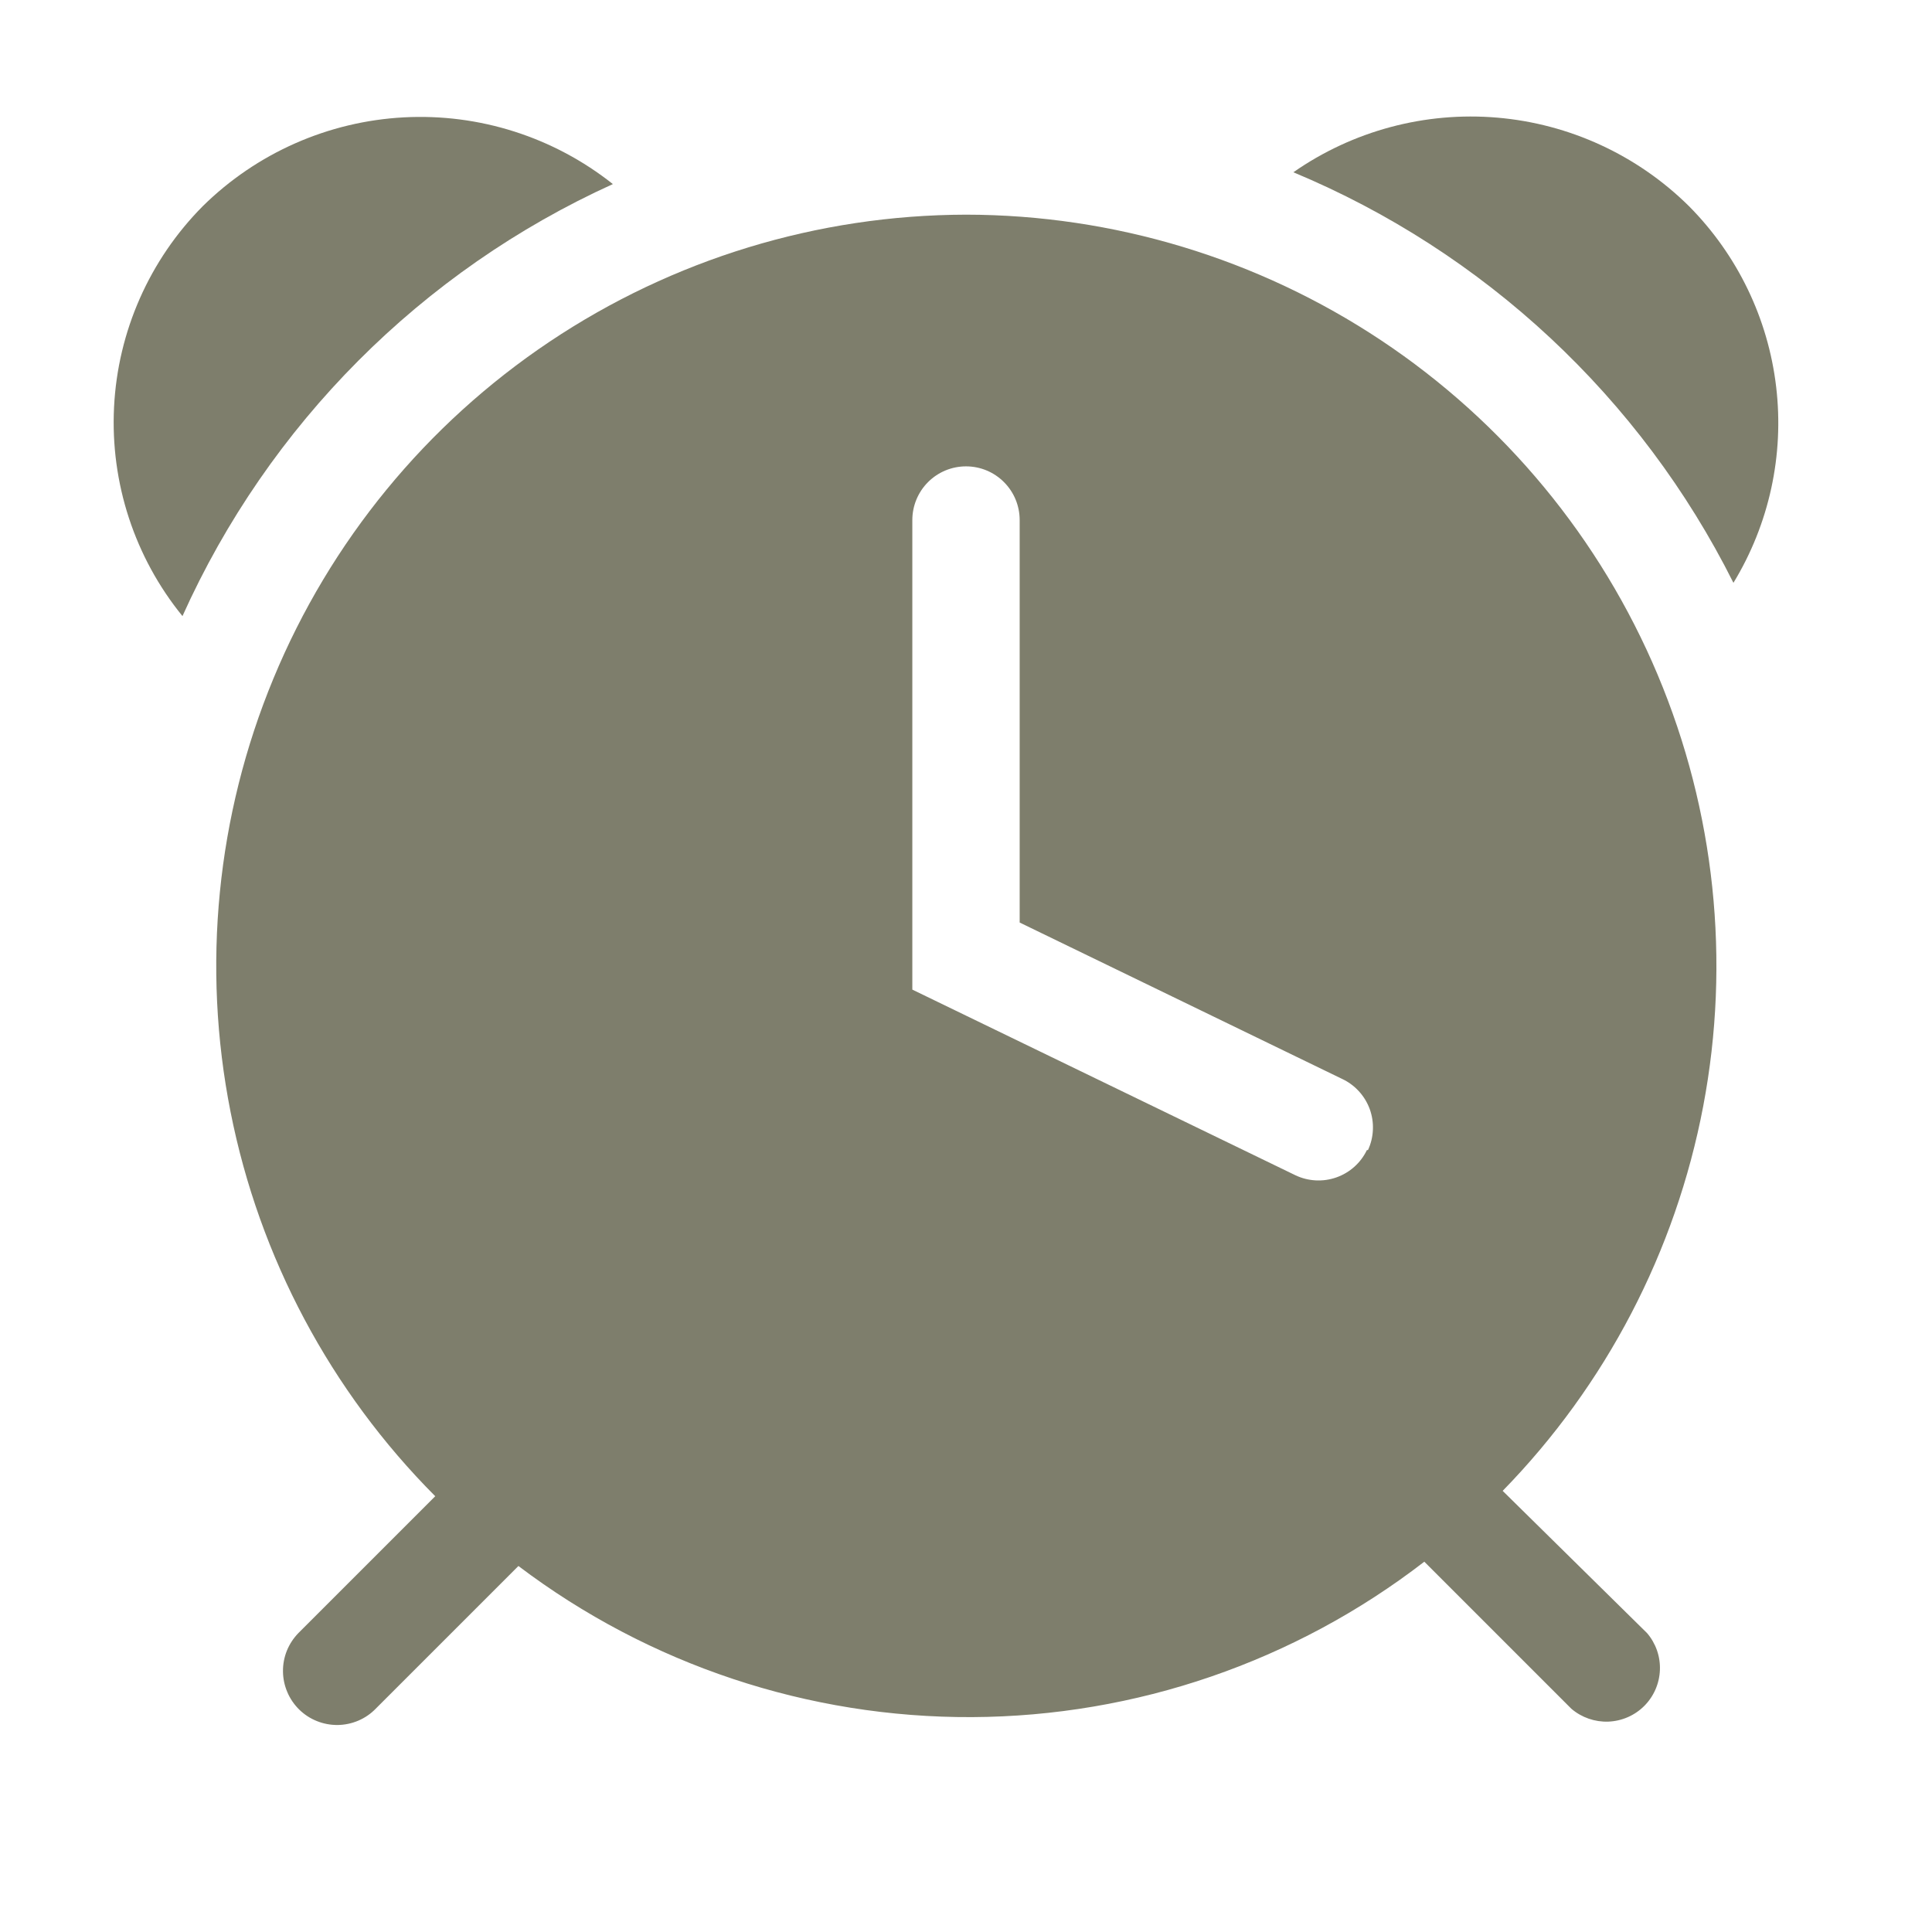
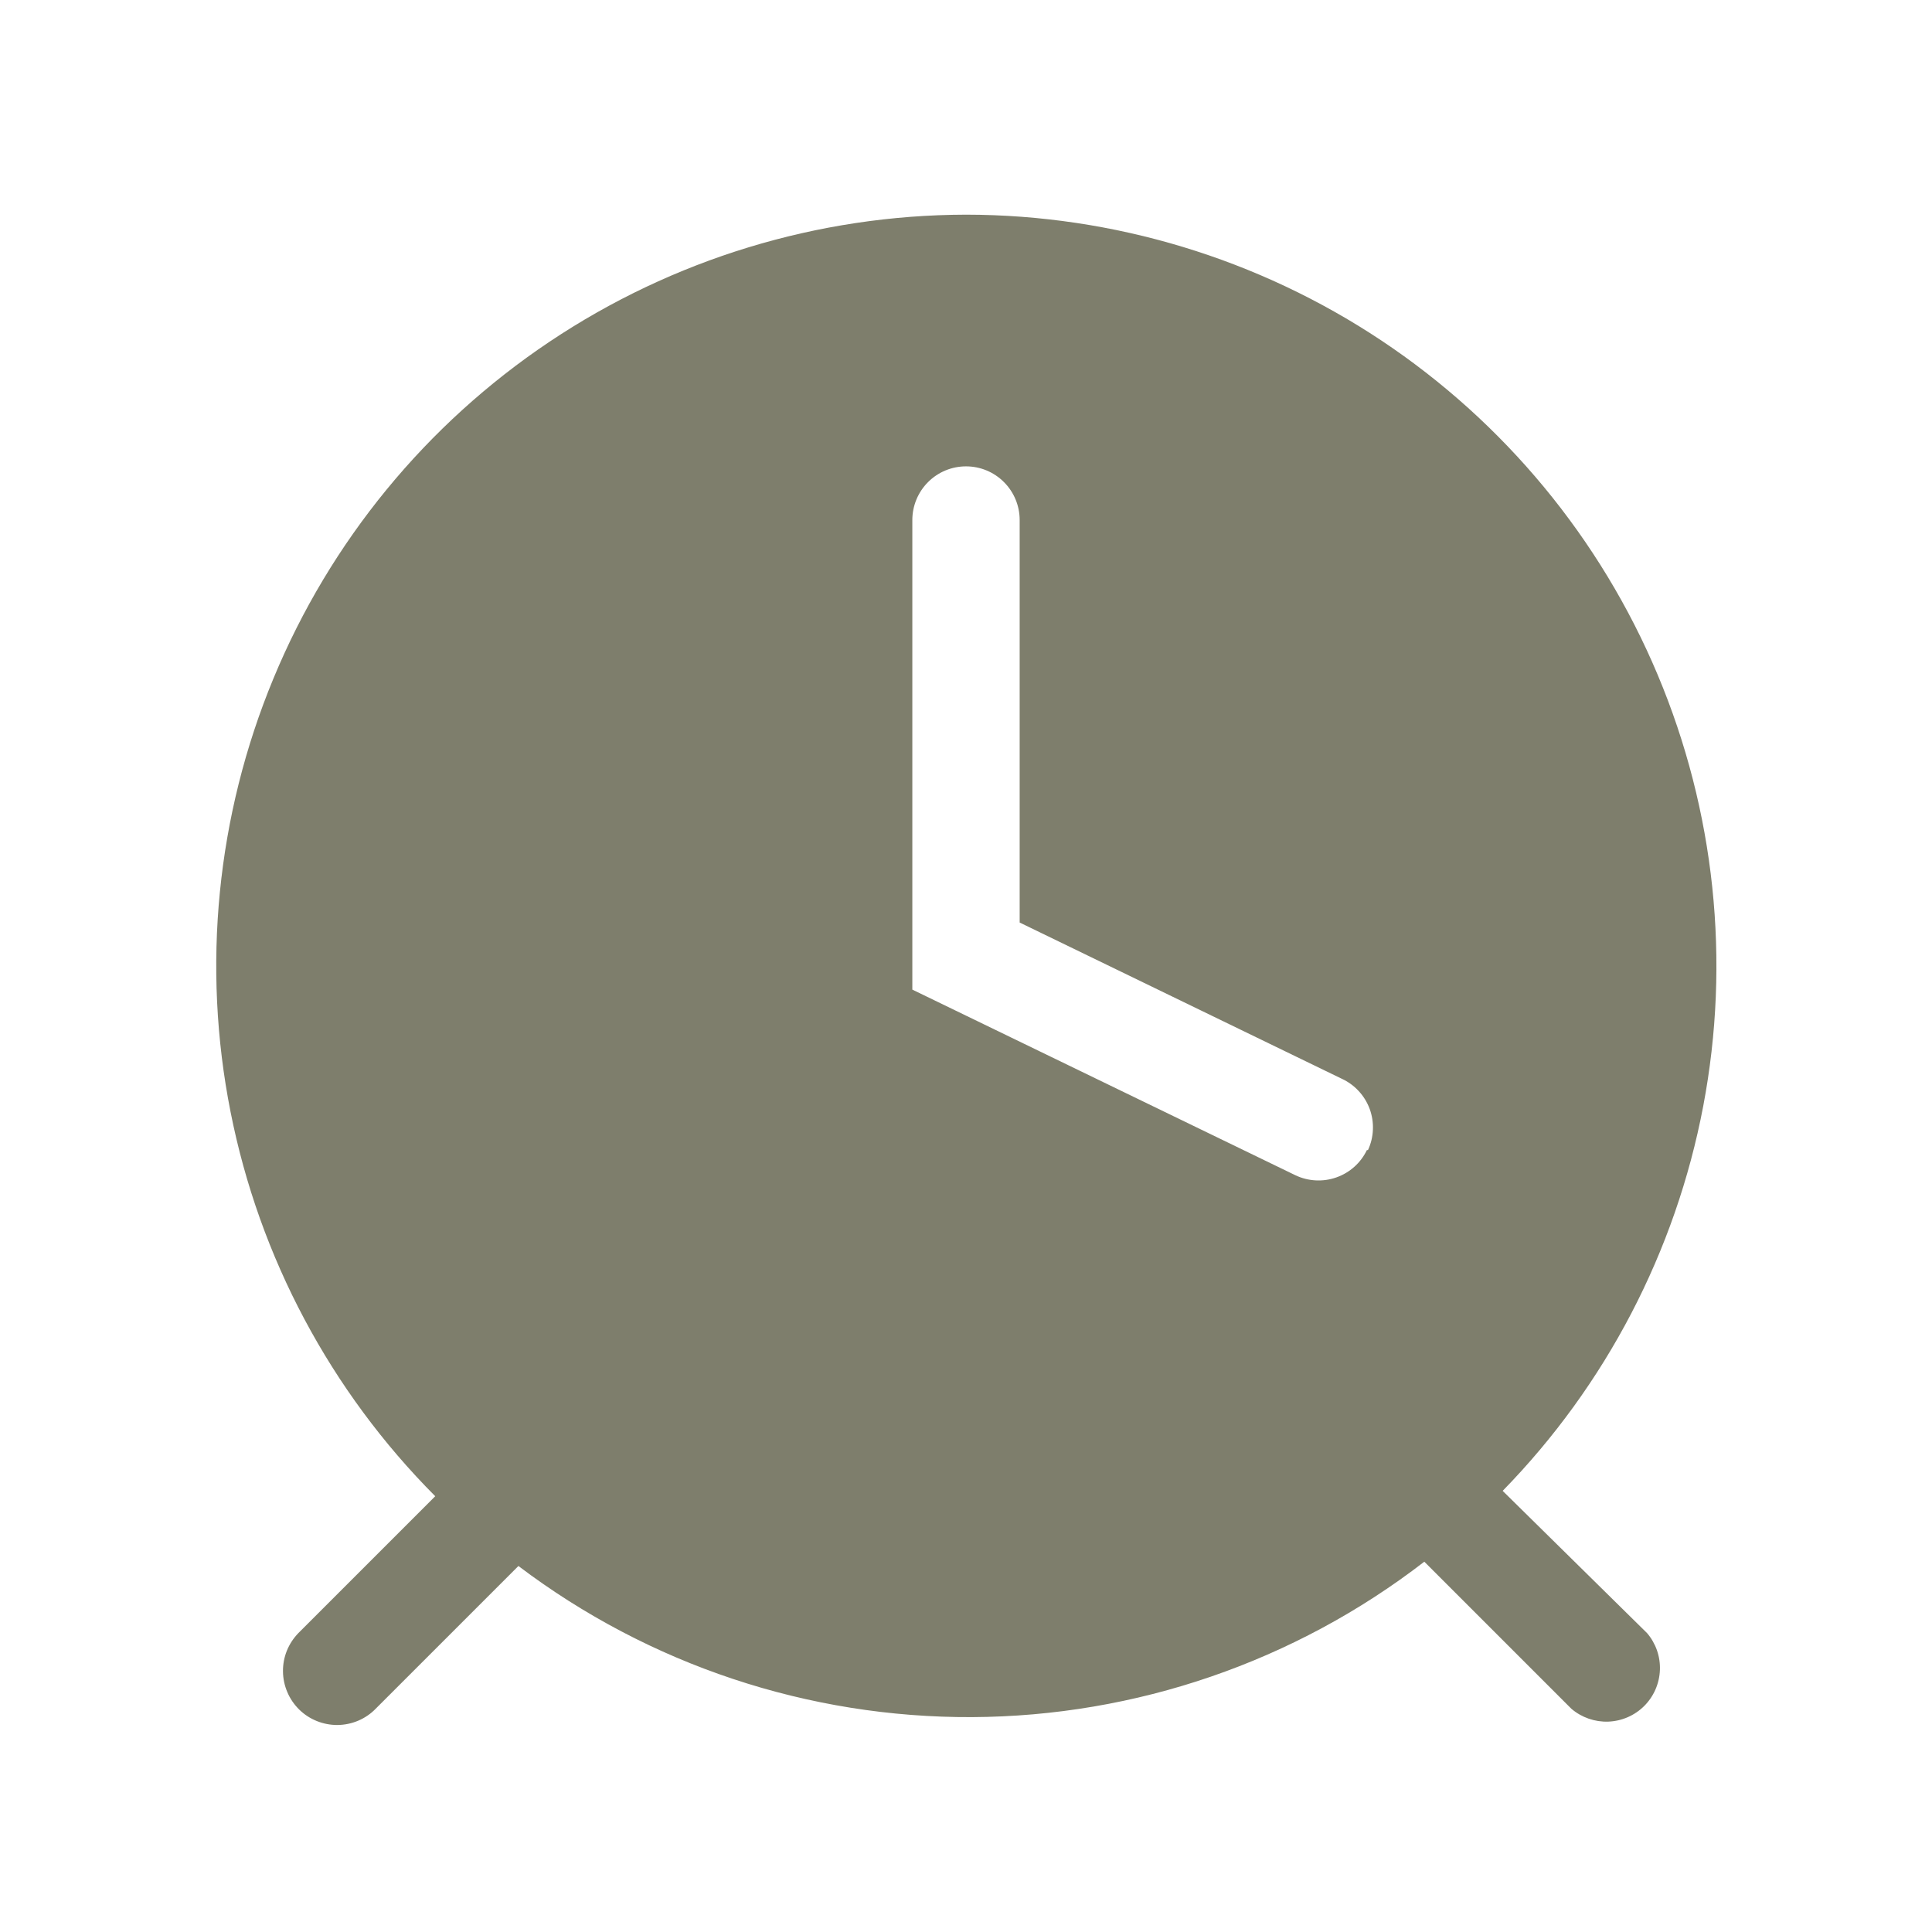
<svg xmlns="http://www.w3.org/2000/svg" width="36" height="36" viewBox="0 0 36 36" fill="none">
-   <path d="M31.47 3.84C30.509 2.89 29.245 2.307 27.899 2.192C26.552 2.077 25.208 2.437 24.1 3.21C27.662 4.694 30.573 7.409 32.3 10.86C32.966 9.766 33.247 8.48 33.096 7.207C32.946 5.934 32.373 4.749 31.47 3.84V3.84Z" fill="#7E7E6C" />
-   <path d="M11.42 3.43C10.316 2.554 8.93 2.111 7.522 2.187C6.115 2.263 4.784 2.851 3.78 3.84C2.785 4.842 2.195 6.177 2.125 7.588C2.055 8.998 2.509 10.385 3.4 11.48C5.005 7.91 7.856 5.048 11.42 3.43V3.43Z" fill="#7E7E6C" />
  <path d="M18 4C15.236 4.006 12.536 4.83 10.239 6.368C7.942 7.906 6.152 10.089 5.095 12.643C4.037 15.197 3.759 18.007 4.296 20.718C4.832 23.43 6.16 25.922 8.11 27.88L5.56 30.43C5.468 30.525 5.395 30.636 5.345 30.759C5.296 30.882 5.271 31.013 5.273 31.146C5.274 31.278 5.302 31.409 5.354 31.53C5.405 31.652 5.481 31.762 5.575 31.855C5.67 31.948 5.782 32.021 5.905 32.07C6.027 32.119 6.159 32.144 6.291 32.143C6.423 32.141 6.554 32.114 6.676 32.062C6.798 32.01 6.908 31.935 7 31.84L9.66 29.18C12.093 31.021 15.063 32.01 18.114 31.996C21.164 31.981 24.125 30.964 26.54 29.1L29.28 31.84C29.472 32.004 29.718 32.089 29.969 32.08C30.221 32.07 30.46 31.966 30.638 31.788C30.816 31.61 30.92 31.371 30.93 31.119C30.94 30.867 30.854 30.621 30.69 30.43L28 27.78C29.924 25.81 31.223 23.317 31.737 20.612C32.251 17.907 31.955 15.111 30.888 12.573C29.821 10.035 28.029 7.868 25.737 6.343C23.445 4.819 20.753 4.003 18 4V4ZM25.47 21.43C25.356 21.668 25.152 21.851 24.902 21.939C24.653 22.027 24.379 22.013 24.14 21.9L17 18.44V9.69C17 9.425 17.106 9.17 17.293 8.983C17.481 8.795 17.735 8.69 18 8.69C18.266 8.69 18.52 8.795 18.707 8.983C18.895 9.17 19 9.425 19 9.69V17.19L25 20.1C25.12 20.155 25.228 20.233 25.317 20.33C25.407 20.426 25.476 20.54 25.522 20.663C25.567 20.787 25.588 20.918 25.582 21.05C25.577 21.181 25.546 21.311 25.49 21.43H25.47Z" fill="#7E7E6C" />
</svg>